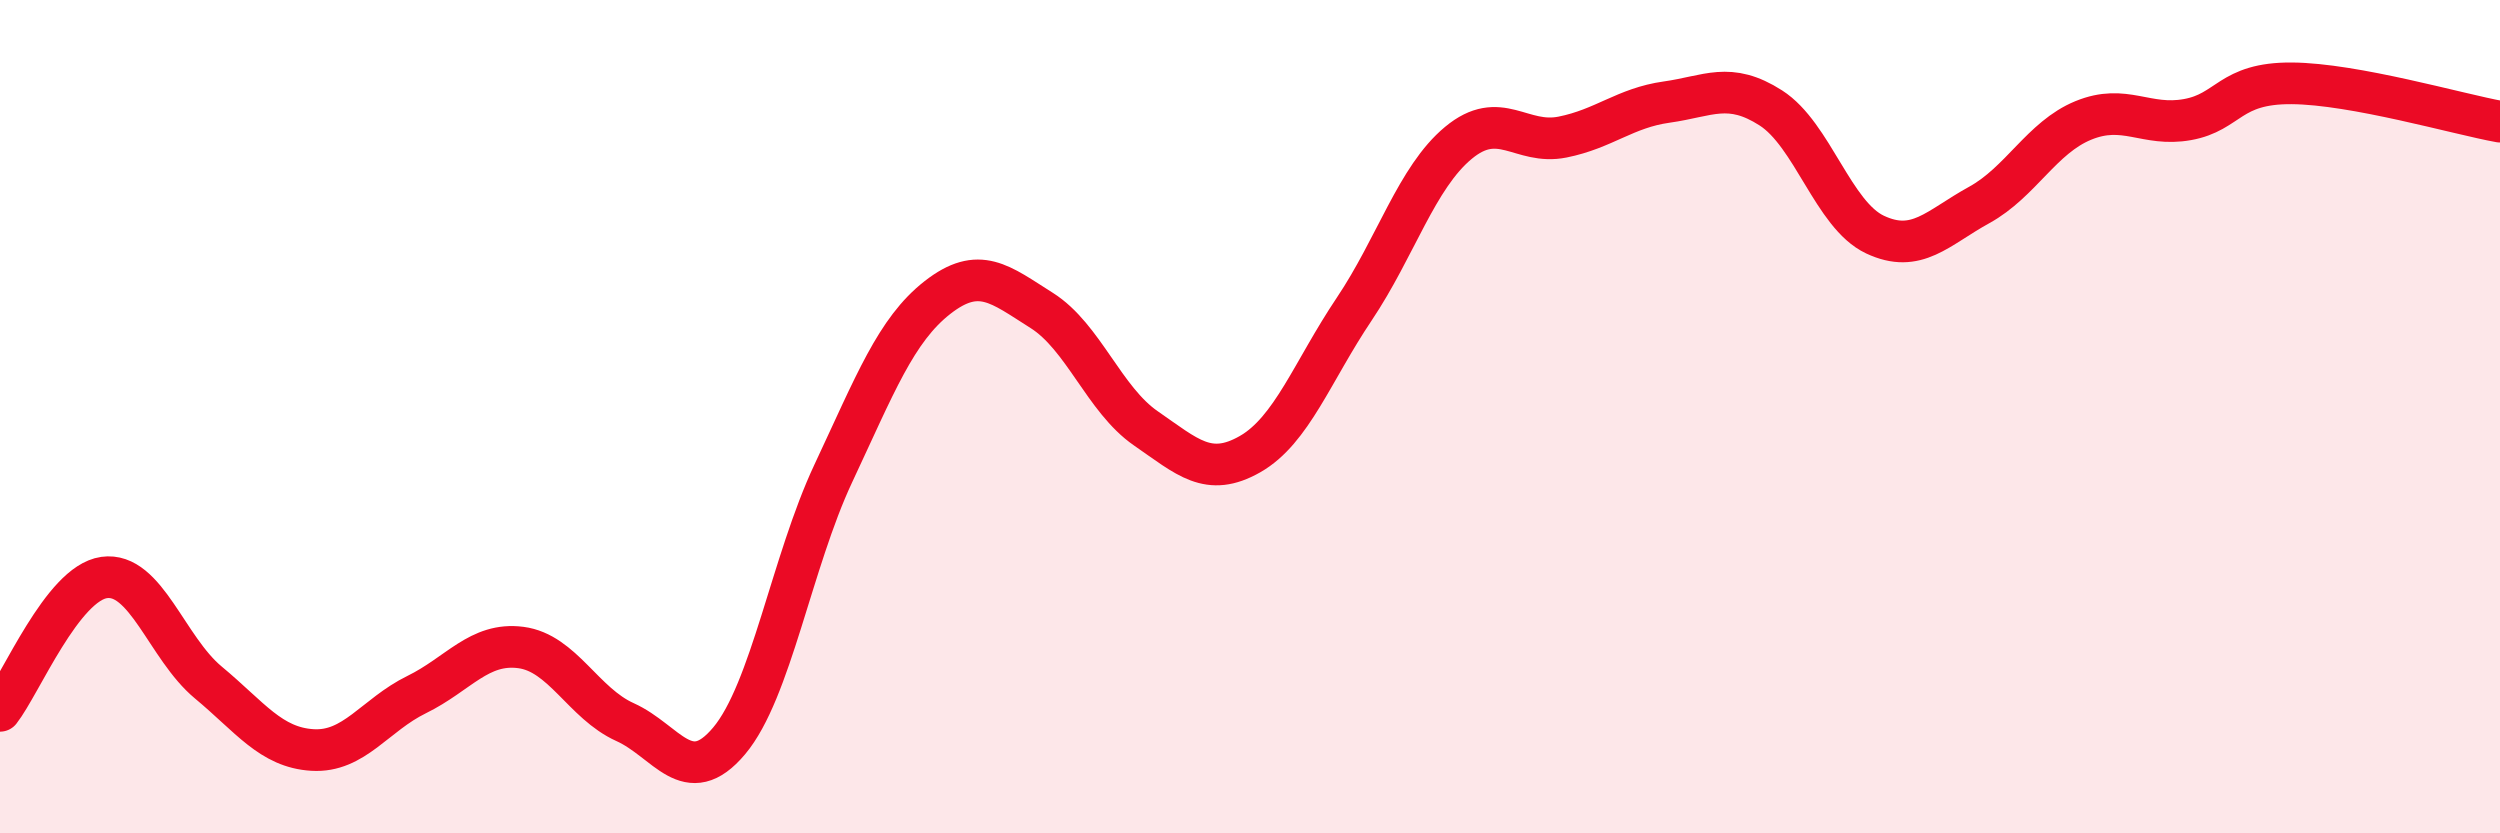
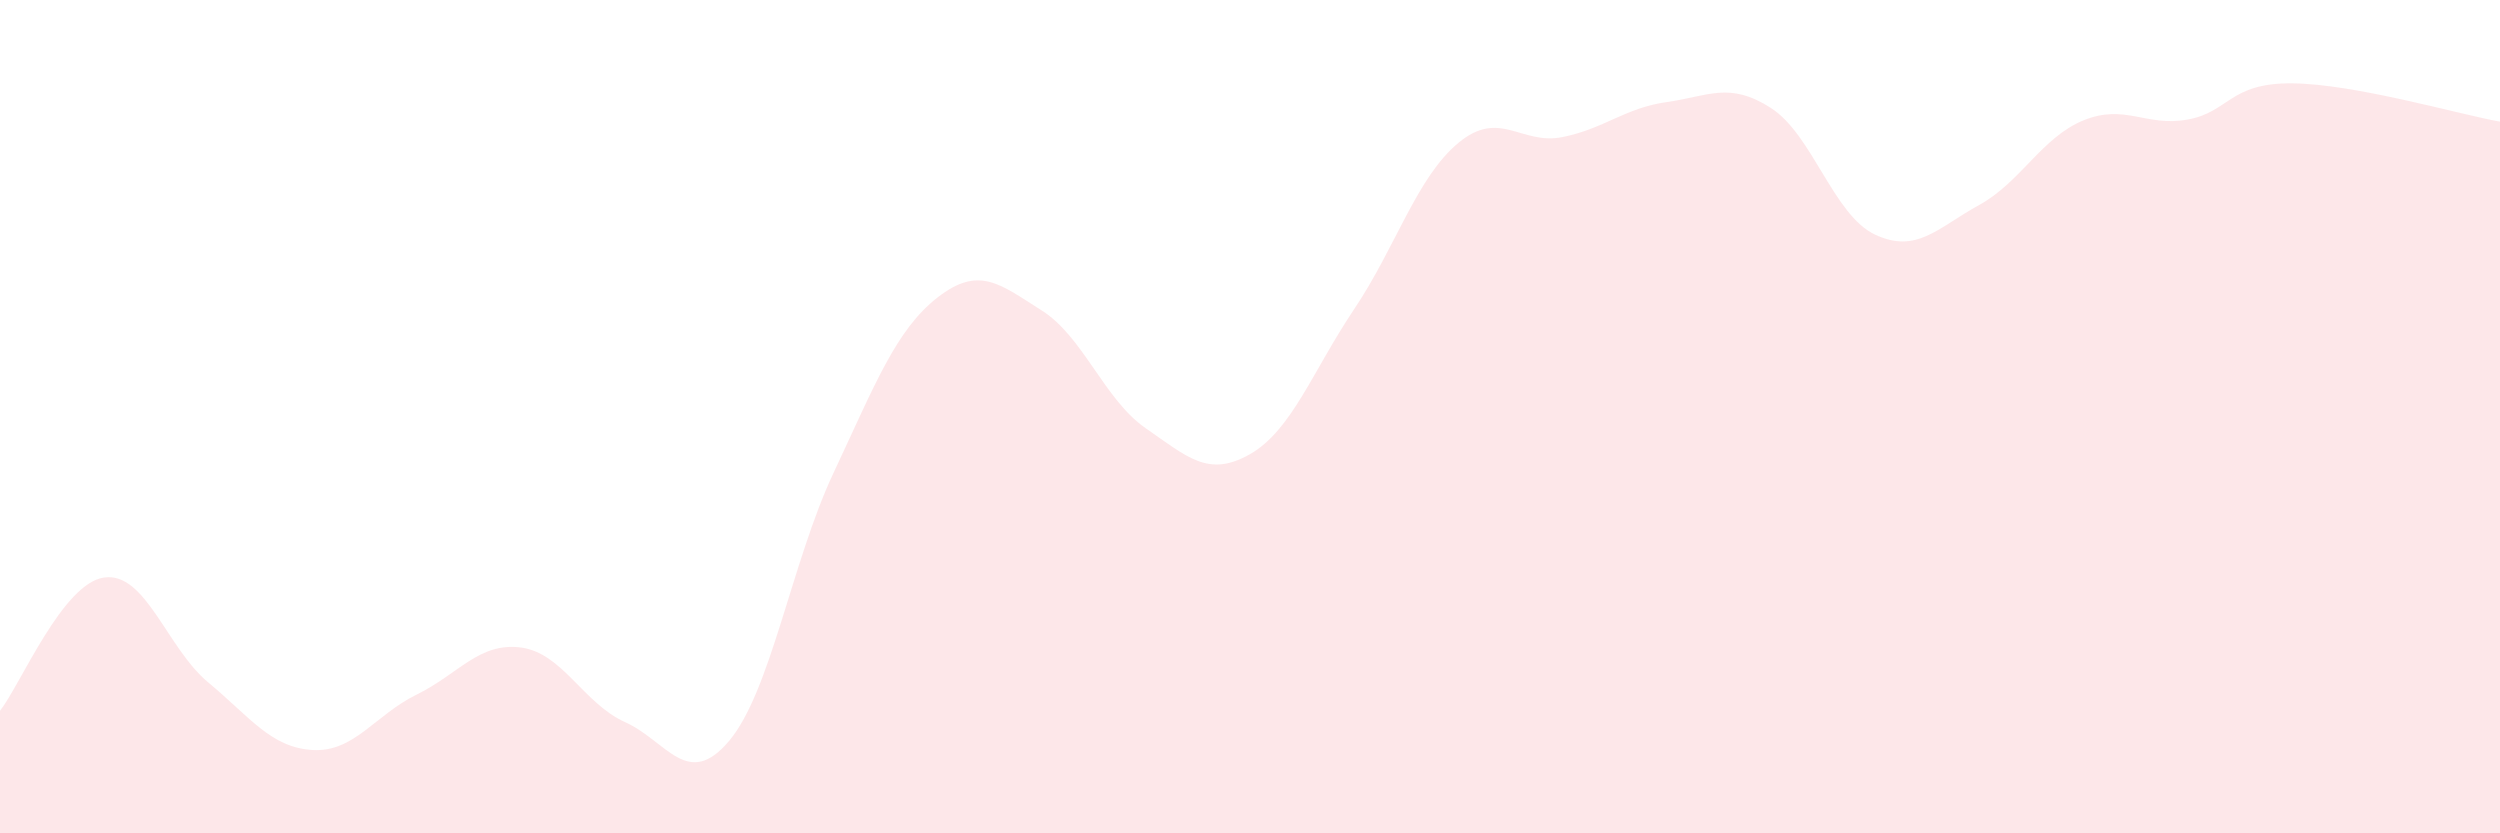
<svg xmlns="http://www.w3.org/2000/svg" width="60" height="20" viewBox="0 0 60 20">
  <path d="M 0,17.06 C 0.5,16.42 1.5,14 2.5,13.86 C 3.5,13.72 4,15.55 5,16.38 C 6,17.21 6.5,17.94 7.5,18 C 8.5,18.06 9,17.16 10,16.67 C 11,16.18 11.5,15.41 12.5,15.54 C 13.5,15.67 14,16.88 15,17.33 C 16,17.78 16.5,18.97 17.5,17.78 C 18.5,16.59 19,13.49 20,11.36 C 21,9.23 21.5,7.92 22.5,7.14 C 23.5,6.36 24,6.82 25,7.45 C 26,8.08 26.5,9.59 27.5,10.28 C 28.5,10.97 29,11.47 30,10.9 C 31,10.33 31.5,8.91 32.5,7.42 C 33.5,5.93 34,4.26 35,3.43 C 36,2.6 36.5,3.49 37.5,3.29 C 38.5,3.09 39,2.59 40,2.45 C 41,2.31 41.5,1.95 42.5,2.59 C 43.5,3.23 44,5.16 45,5.63 C 46,6.1 46.5,5.47 47.5,4.92 C 48.5,4.37 49,3.3 50,2.89 C 51,2.48 51.5,3.05 52.5,2.87 C 53.5,2.69 53.5,1.99 55,2 C 56.5,2.01 59,2.74 60,2.92L60 20L0 20Z" fill="#EB0A25" opacity="0.1" stroke-linecap="round" stroke-linejoin="round" />
-   <path d="M 0,17.06 C 0.5,16.42 1.5,14 2.5,13.86 C 3.5,13.72 4,15.55 5,16.38 C 6,17.21 6.5,17.94 7.5,18 C 8.5,18.06 9,17.16 10,16.67 C 11,16.18 11.5,15.41 12.5,15.54 C 13.5,15.67 14,16.88 15,17.33 C 16,17.78 16.5,18.97 17.5,17.78 C 18.5,16.59 19,13.49 20,11.36 C 21,9.23 21.5,7.92 22.5,7.14 C 23.5,6.36 24,6.82 25,7.45 C 26,8.08 26.5,9.59 27.5,10.28 C 28.5,10.97 29,11.47 30,10.9 C 31,10.33 31.5,8.91 32.5,7.42 C 33.5,5.93 34,4.26 35,3.43 C 36,2.6 36.5,3.49 37.5,3.29 C 38.5,3.09 39,2.59 40,2.45 C 41,2.31 41.5,1.95 42.5,2.59 C 43.5,3.23 44,5.16 45,5.63 C 46,6.1 46.5,5.47 47.5,4.92 C 48.5,4.37 49,3.3 50,2.89 C 51,2.48 51.5,3.05 52.5,2.87 C 53.5,2.69 53.5,1.99 55,2 C 56.5,2.01 59,2.74 60,2.92" stroke="#EB0A25" stroke-width="1" fill="none" stroke-linecap="round" stroke-linejoin="round" />
</svg>